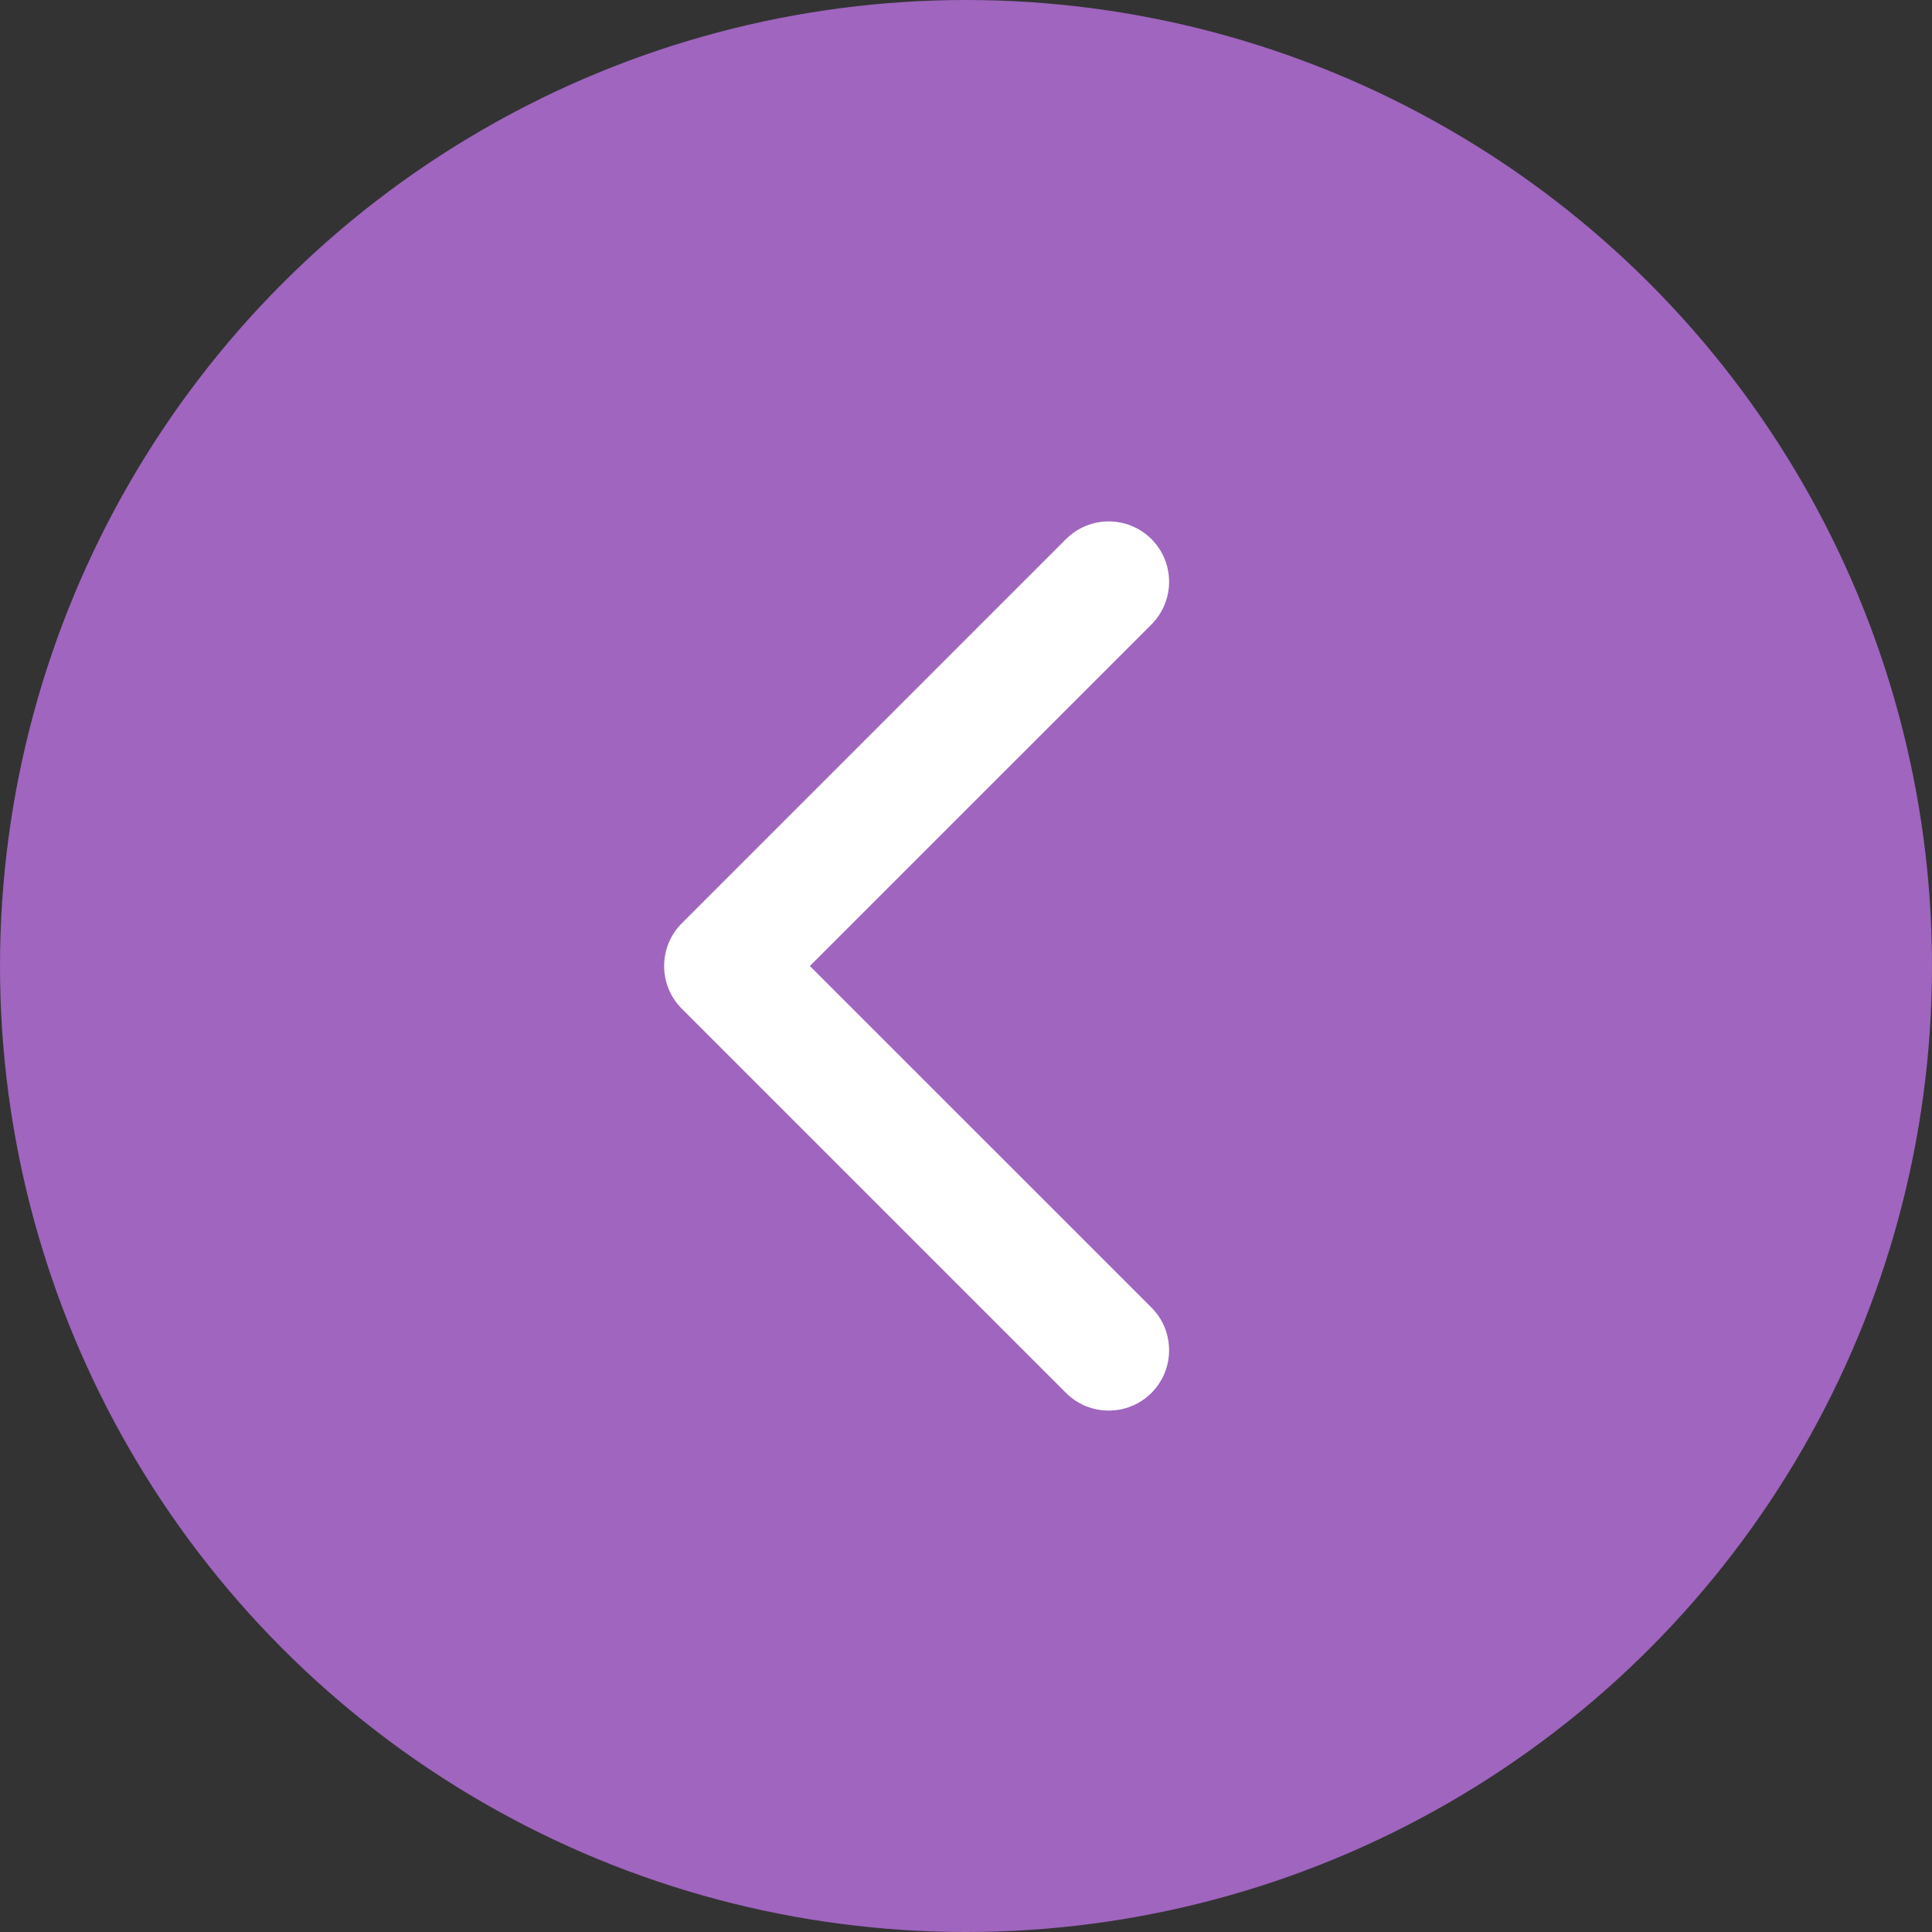
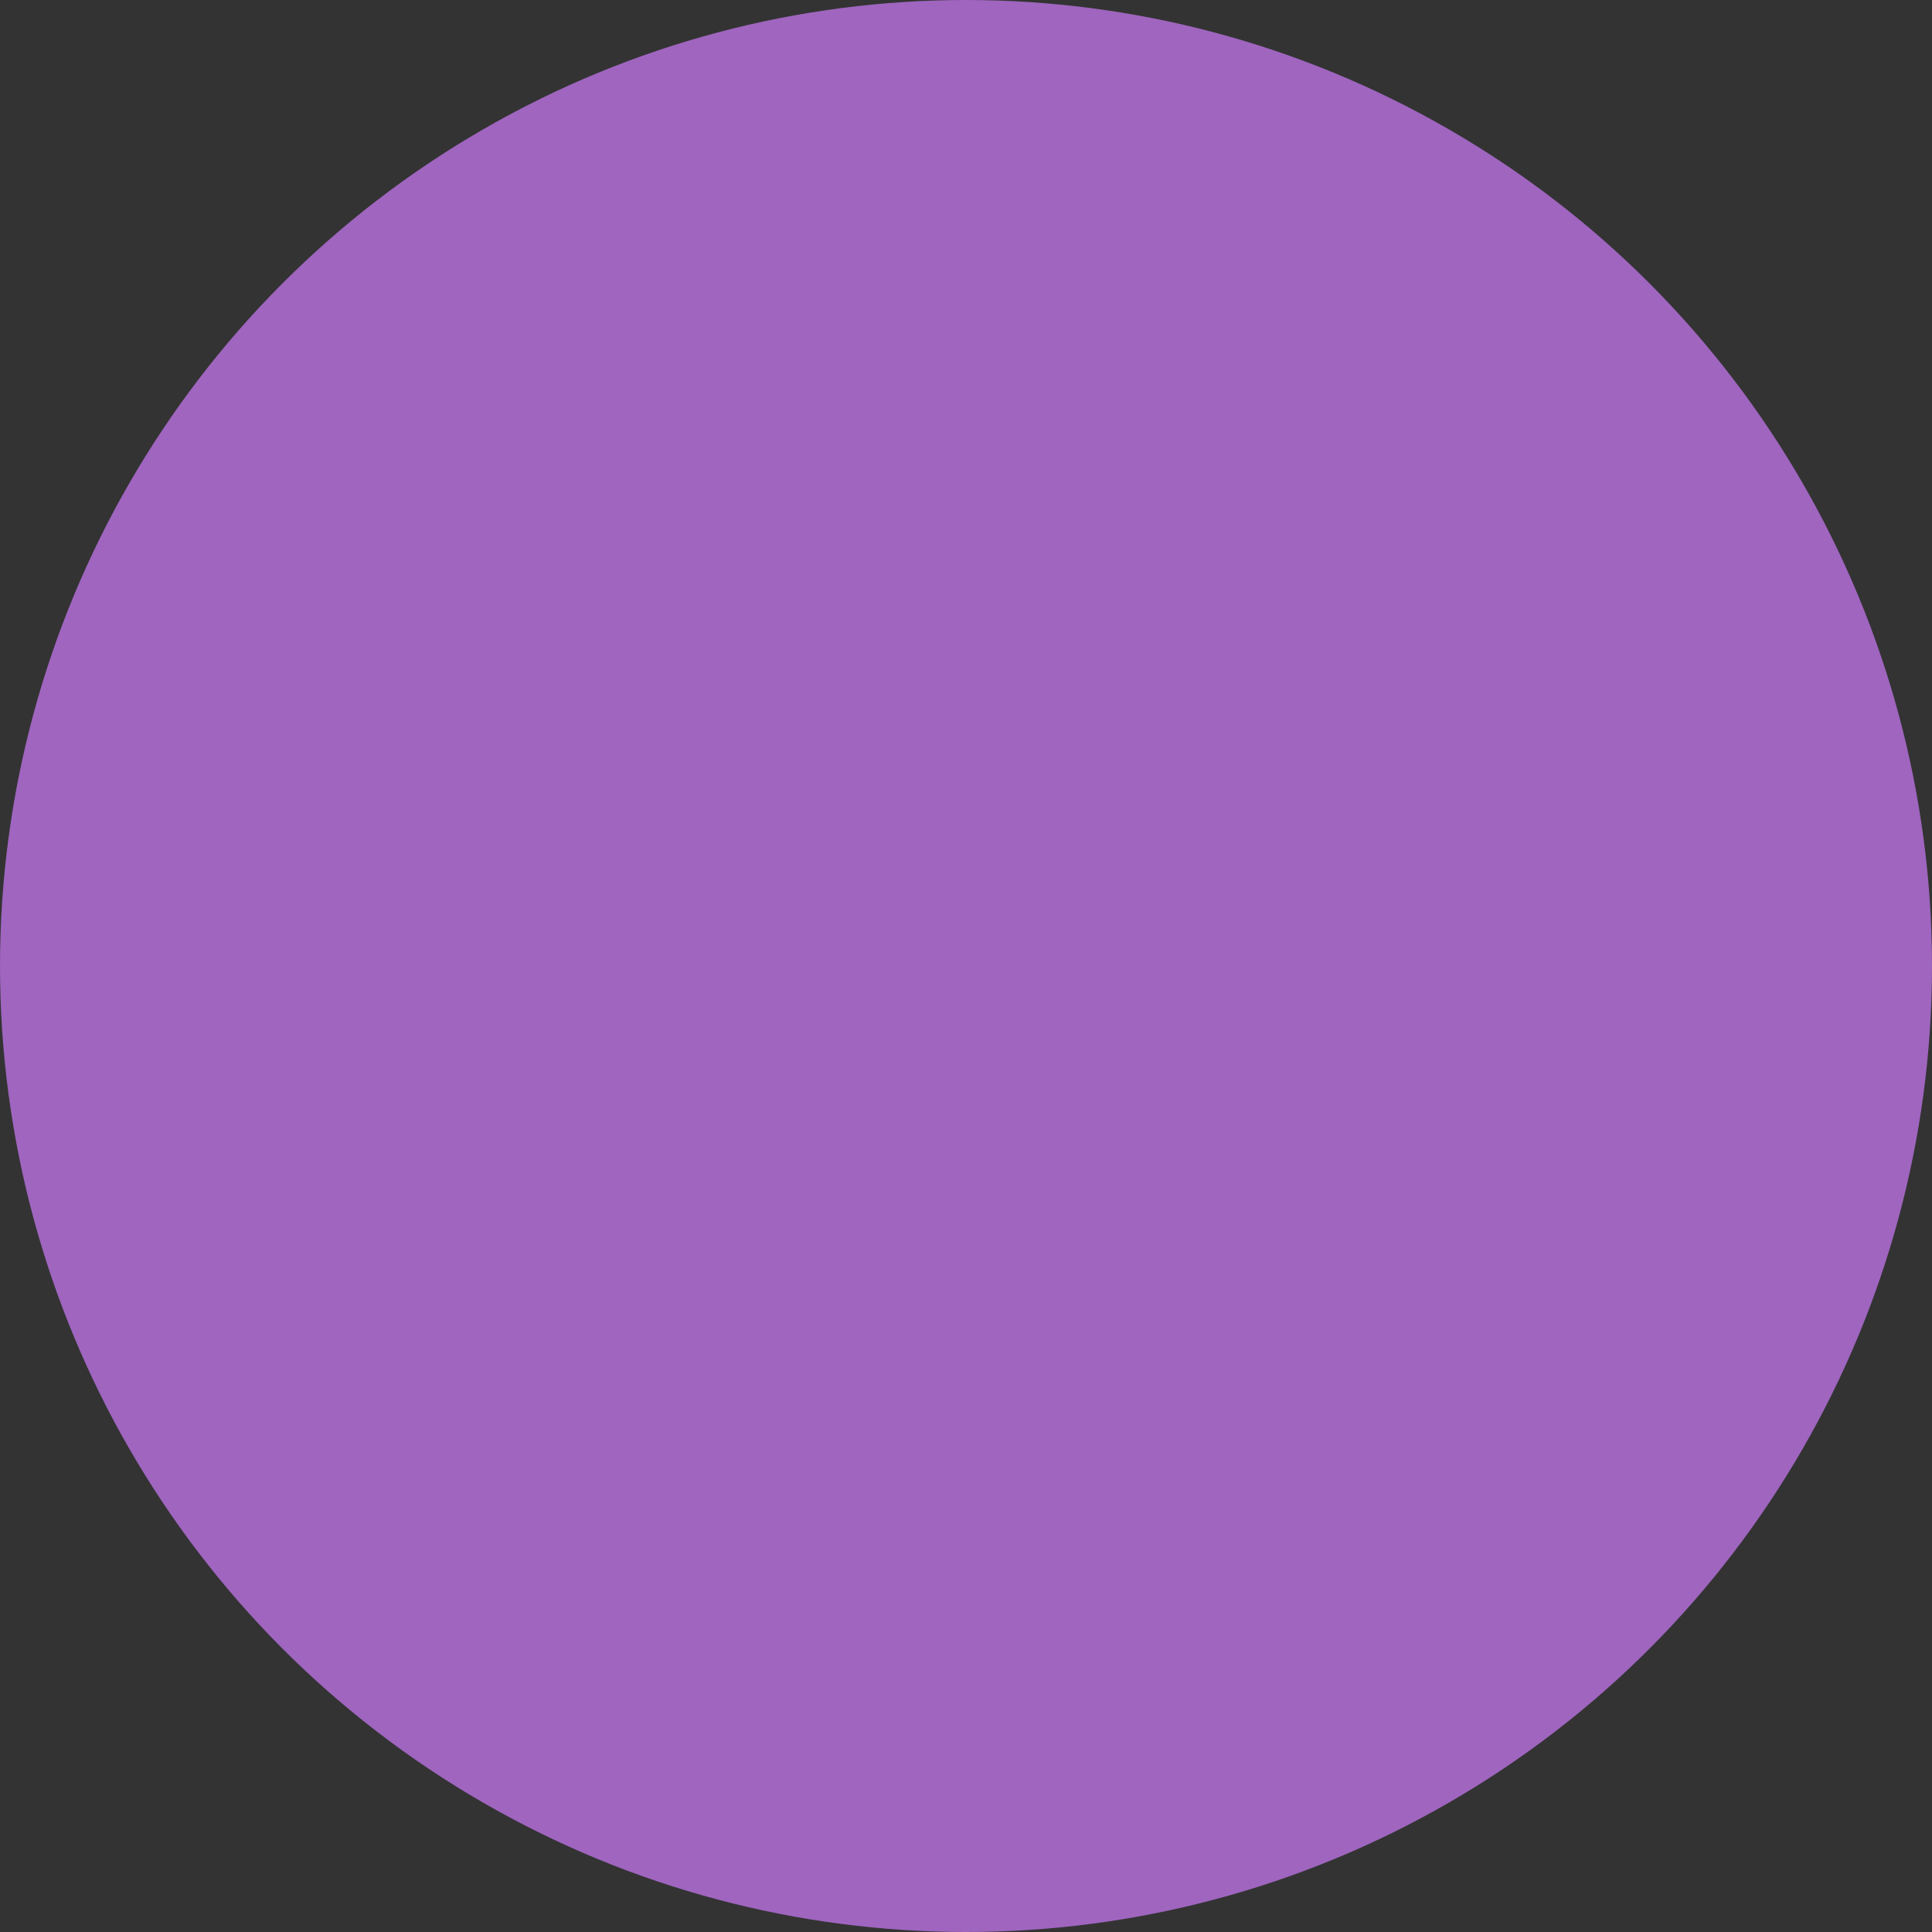
<svg xmlns="http://www.w3.org/2000/svg" width="48" height="48" viewBox="0 0 48 48" fill="none">
  <rect x="0" y="0" width="48" height="48" fill="#333333" stroke="none" />
  <circle cx="24" cy="24" r="24" transform="rotate(180 24 24)" fill="#9F65BF" />
-   <path d="M16.939 22.939C16.354 23.525 16.354 24.475 16.939 25.061L26.485 34.607C27.071 35.192 28.021 35.192 28.607 34.607C29.192 34.021 29.192 33.071 28.607 32.485L20.121 24L28.607 15.515C29.192 14.929 29.192 13.979 28.607 13.393C28.021 12.808 27.071 12.808 26.485 13.393L16.939 22.939ZM19 24L19 22.5L18 22.5L18 24L18 25.5L19 25.5L19 24Z" fill="white" />
</svg>